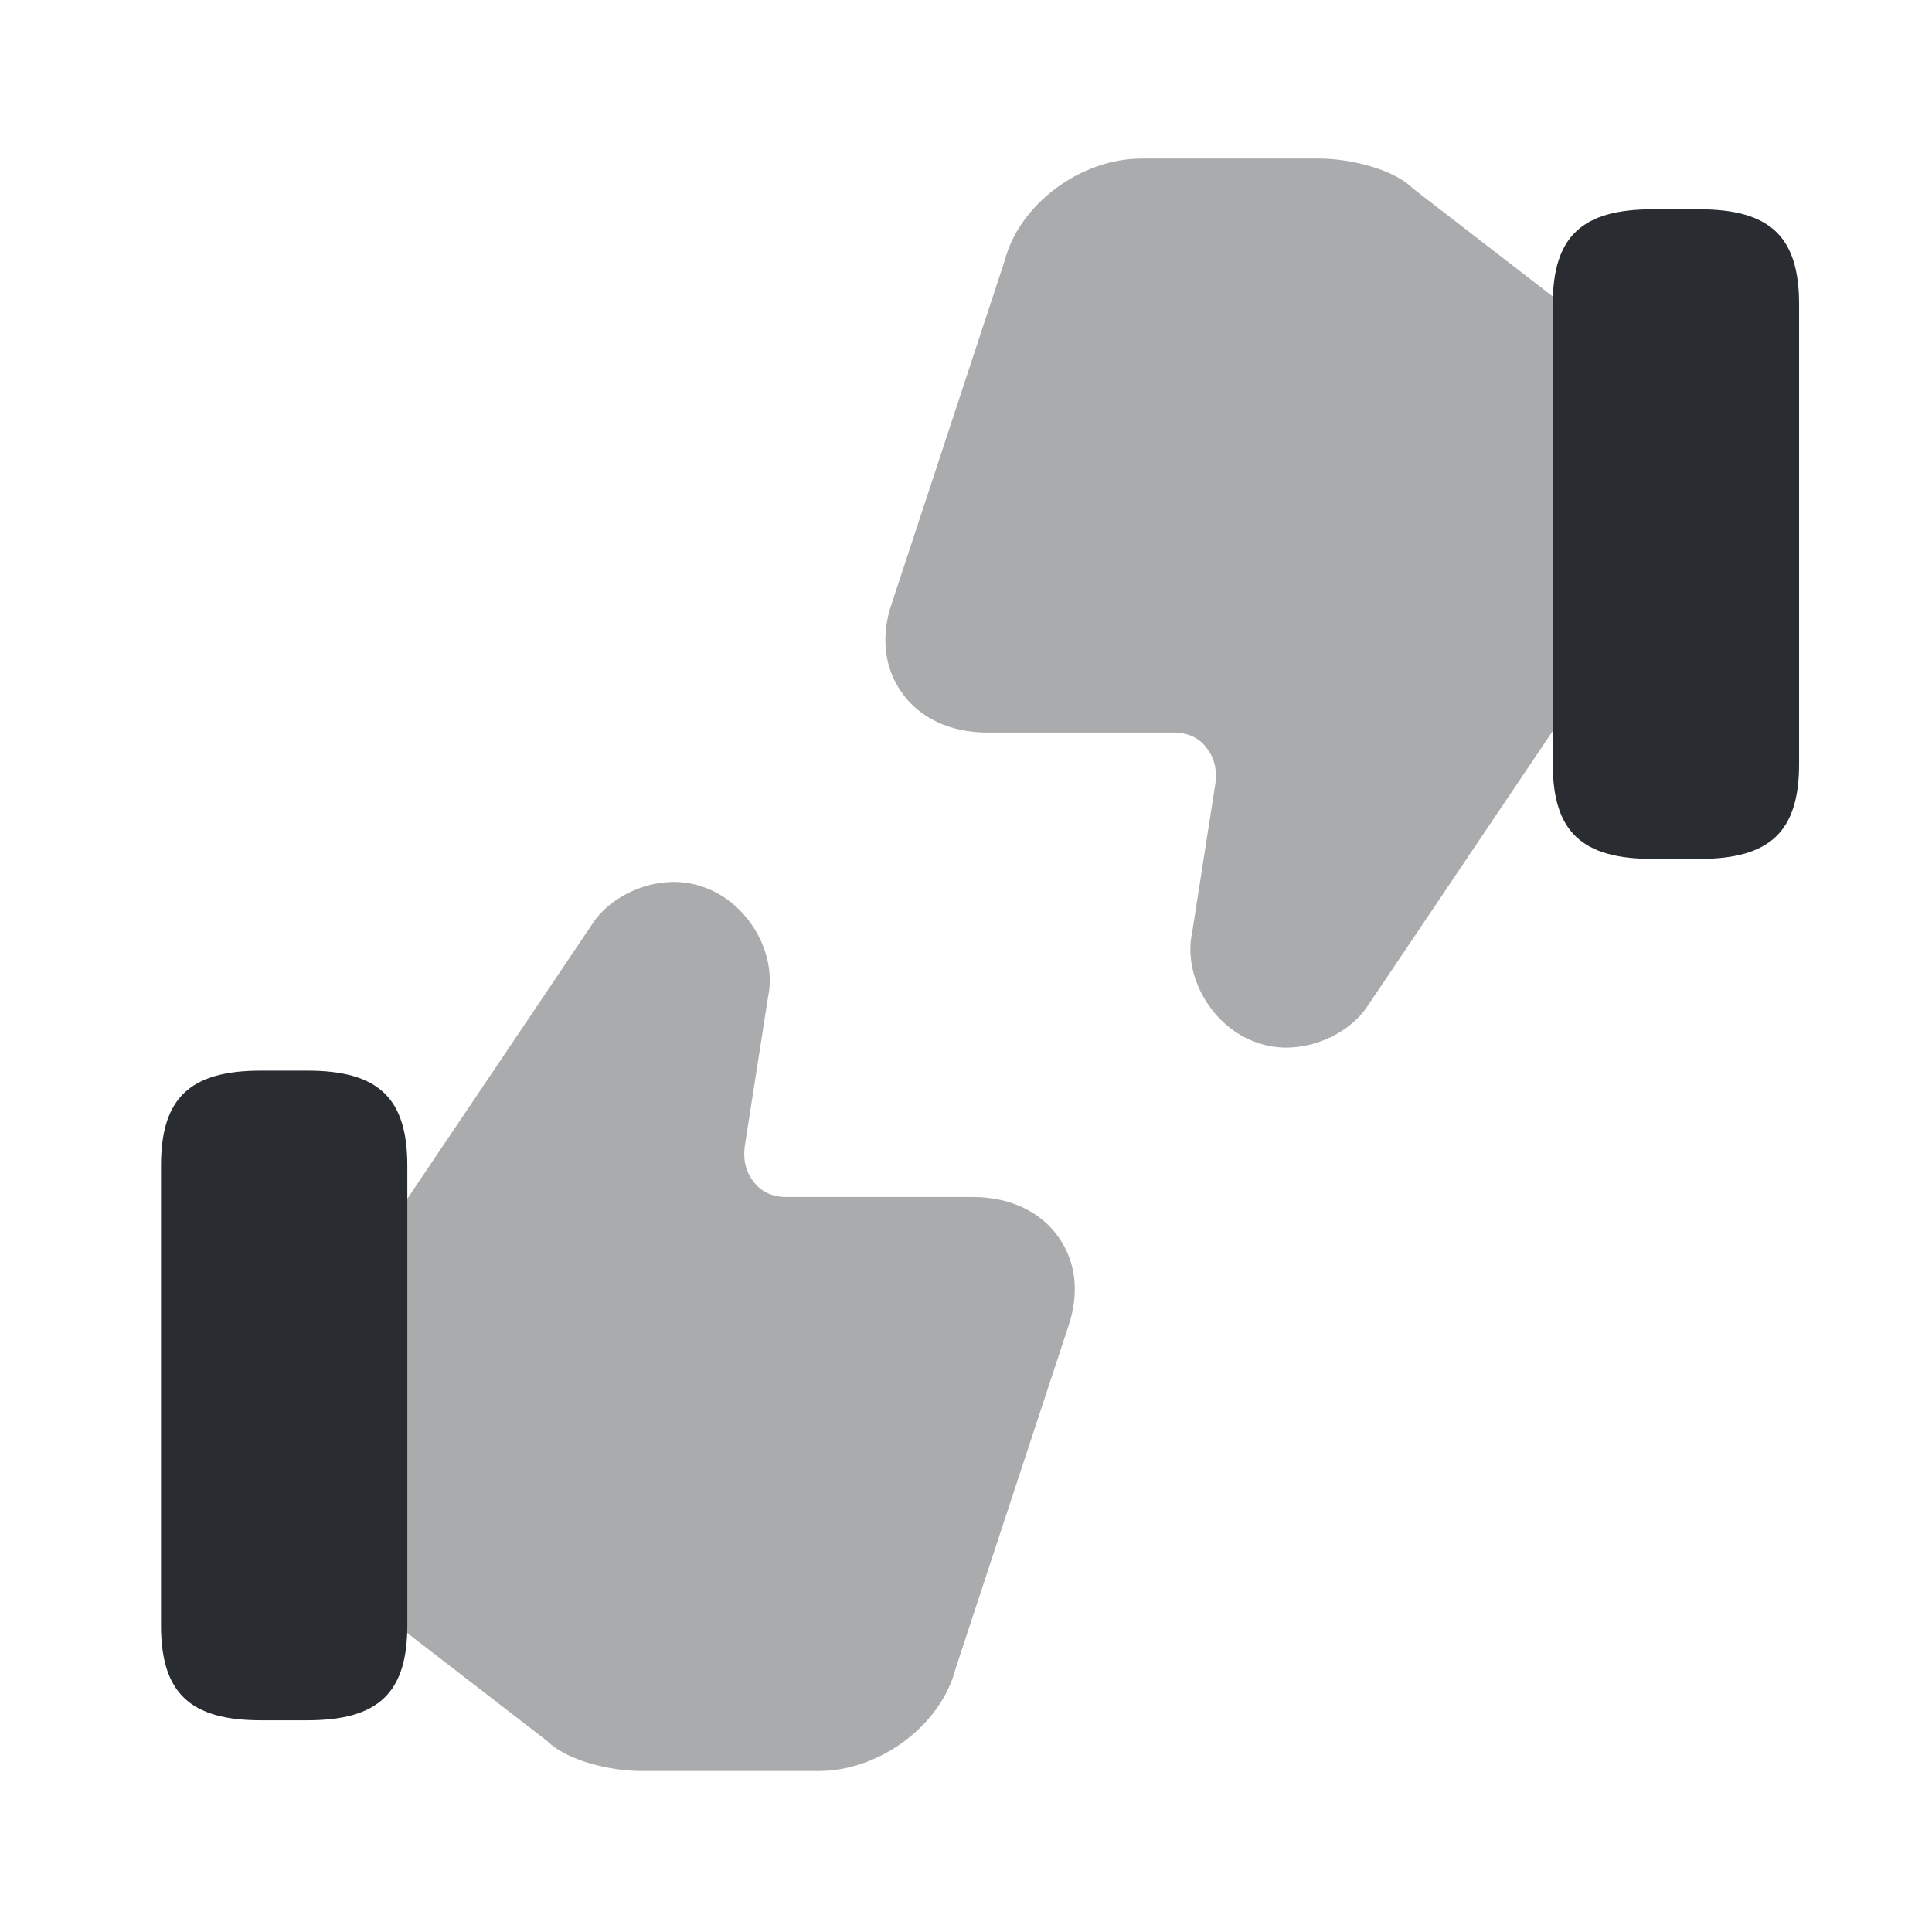
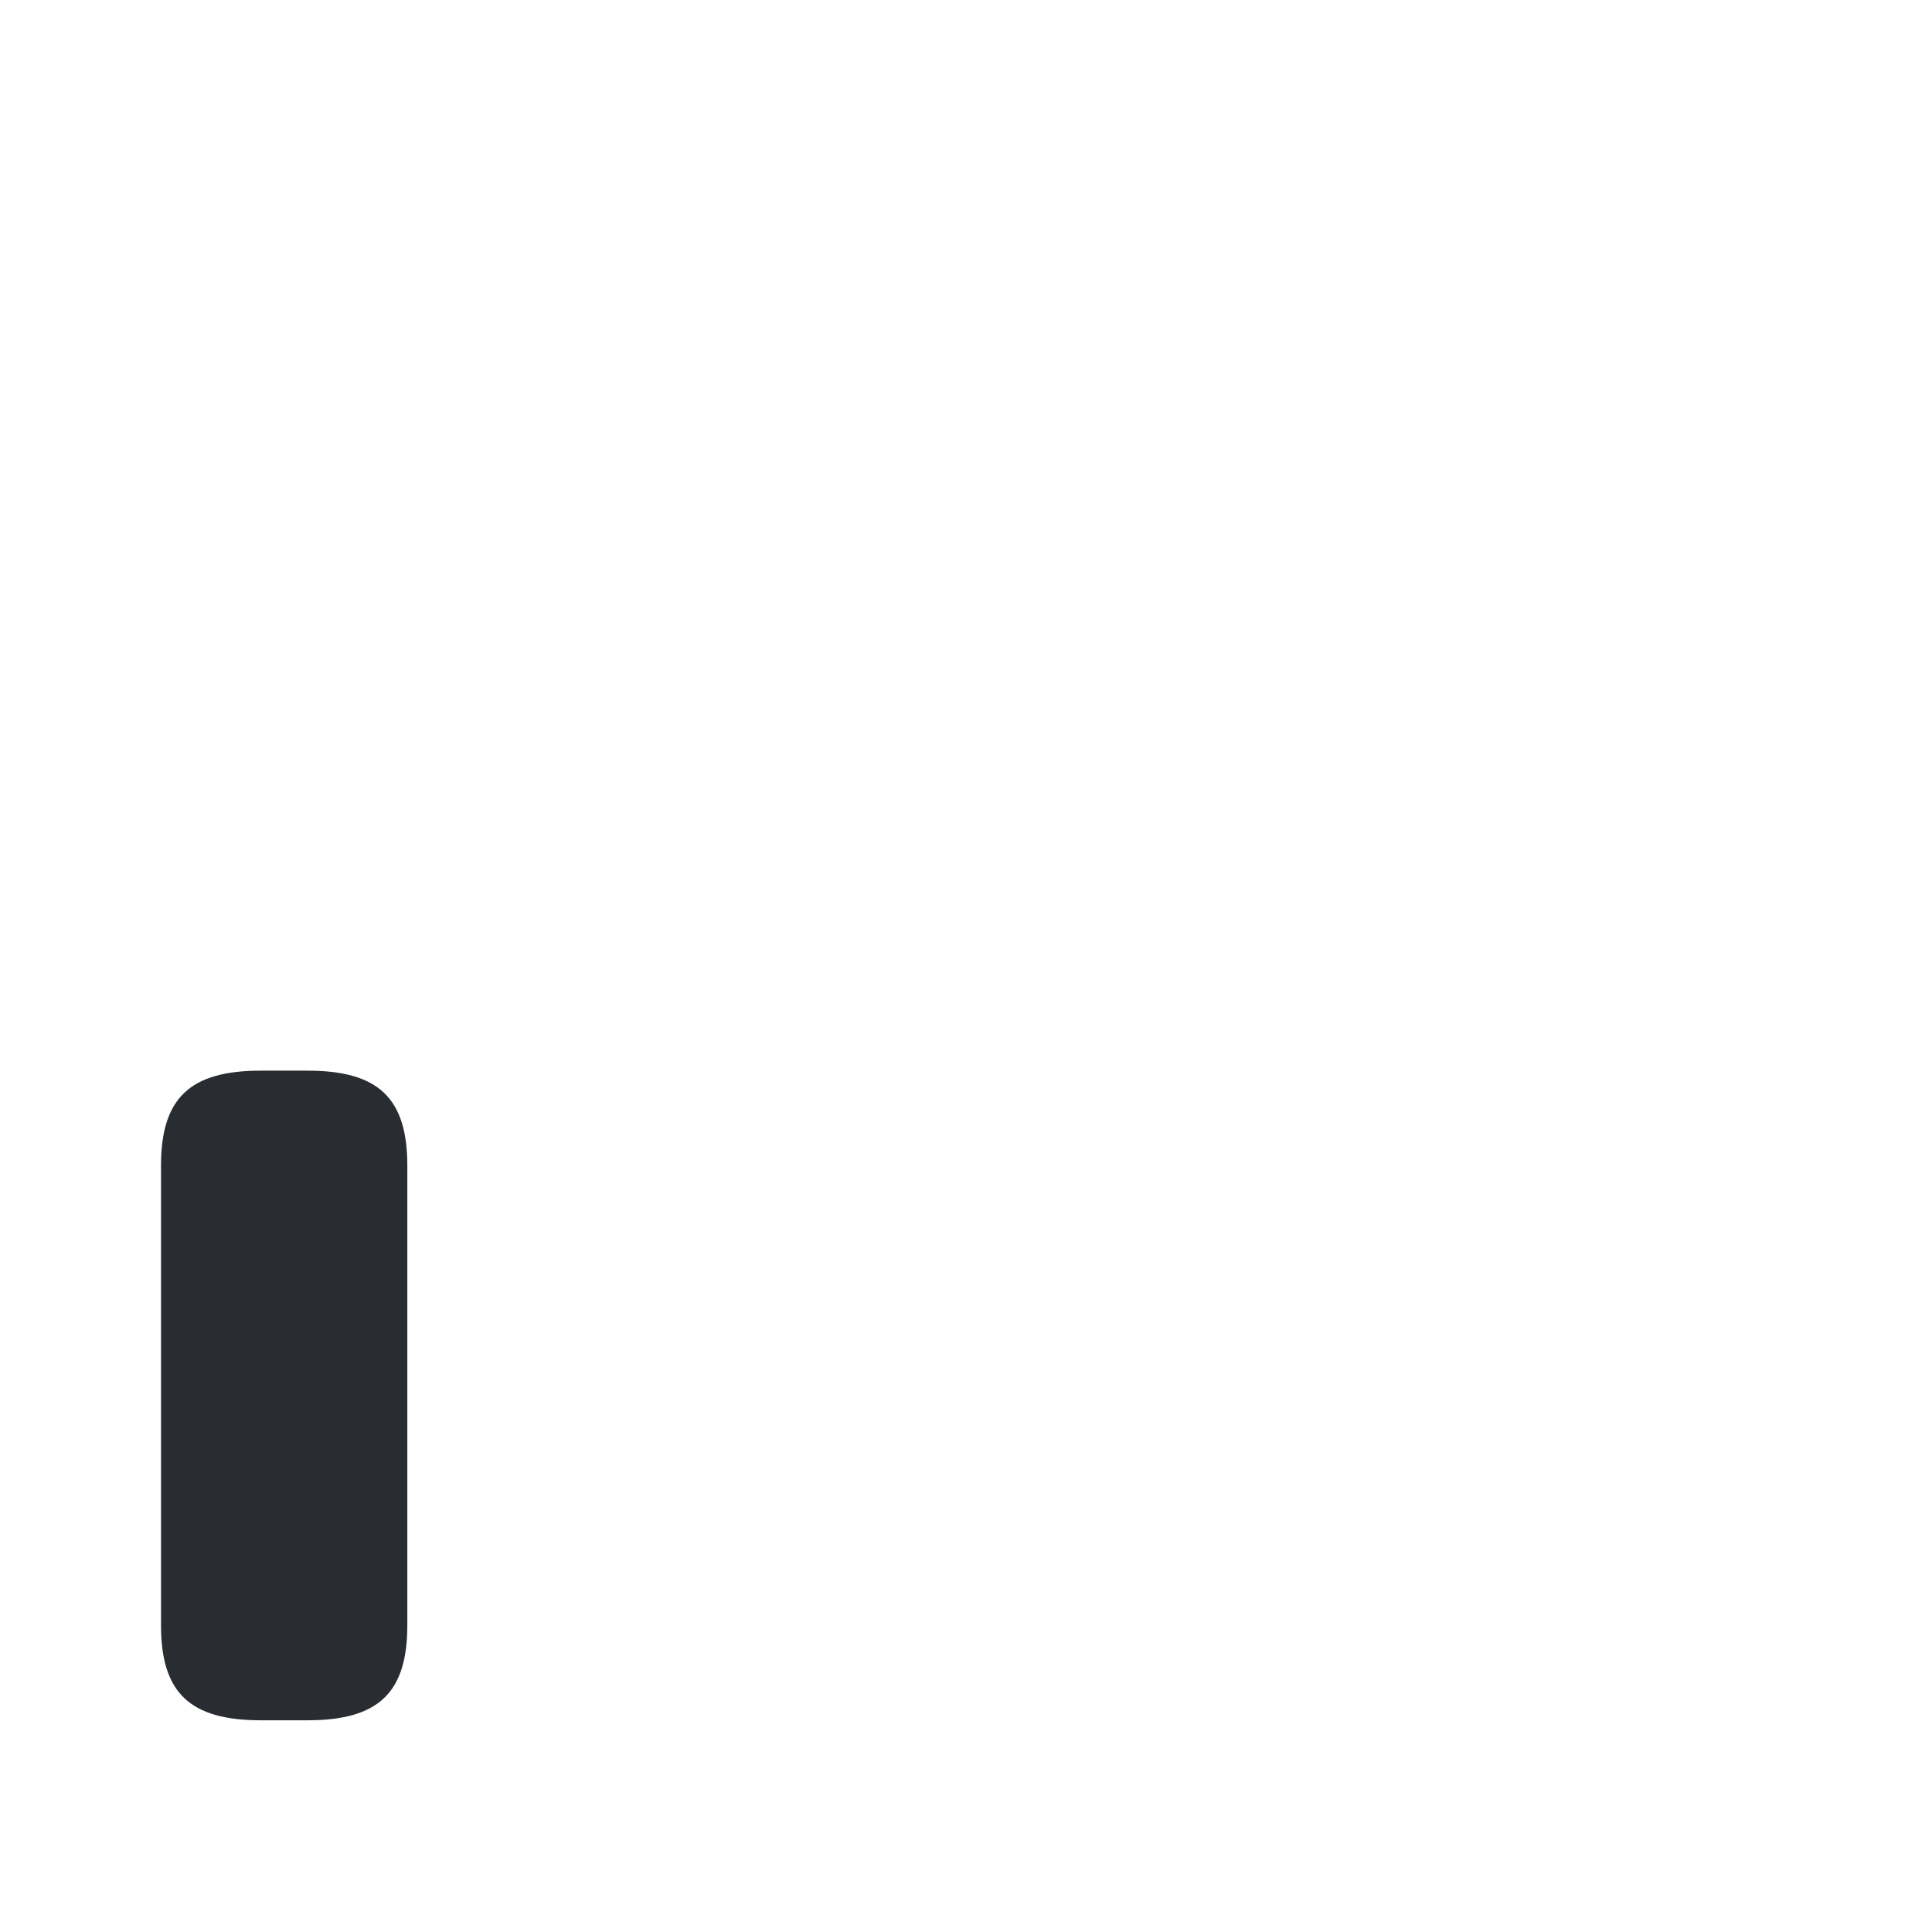
<svg xmlns="http://www.w3.org/2000/svg" width="800px" height="800px" viewBox="0 0 24 24" fill="none">
-   <path opacity="0.4" d="M13.15 15.37C12.93 15.05 12.54 14.87 12.09 14.87H9.76C9.61 14.87 9.46 14.81 9.37 14.69C9.27 14.57 9.23 14.42 9.25 14.25L9.54 12.39C9.66 11.84 9.29 11.21 8.74 11.02C8.22 10.83 7.62 11.09 7.37 11.46L4.98 15.01L4.91 15.13V20.15L5 20.24L6.8 21.63C7.04 21.87 7.58 22 7.96 22H10.17C10.93 22 11.69 21.43 11.87 20.73L13.27 16.48C13.41 16.07 13.37 15.68 13.15 15.37Z" fill="#292D32" />
  <path d="M3.82 13.3H3.24C2.36 13.3 2 13.64 2 14.48V20.19C2 21.03 2.36 21.37 3.24 21.37H3.82C4.7 21.37 5.06 21.03 5.06 20.19V14.48C5.06 13.64 4.7 13.3 3.82 13.3Z" fill="#292D32" />
-   <path opacity="0.4" d="M11.2 8.6C11.42 8.92 11.81 9.1 12.26 9.1H14.59C14.74 9.1 14.89 9.16 14.98 9.28C15.08 9.4 15.12 9.55 15.1 9.72L14.81 11.58C14.69 12.13 15.06 12.76 15.61 12.95C16.13 13.14 16.73 12.88 16.98 12.51L19.37 8.96L19.44 8.84V3.82L19.35 3.73L17.55 2.34C17.31 2.1 16.77 1.97 16.39 1.97H14.18C13.42 1.97 12.66 2.54 12.48 3.24L11.08 7.49C10.94 7.89 10.98 8.29 11.2 8.6Z" fill="#292D32" />
-   <path d="M20.529 10.67H21.109C21.989 10.67 22.349 10.33 22.349 9.49V3.78C22.349 2.94 21.989 2.6 21.109 2.6H20.529C19.649 2.6 19.289 2.94 19.289 3.78V9.49C19.289 10.33 19.649 10.67 20.529 10.67Z" fill="#292D32" />
</svg>